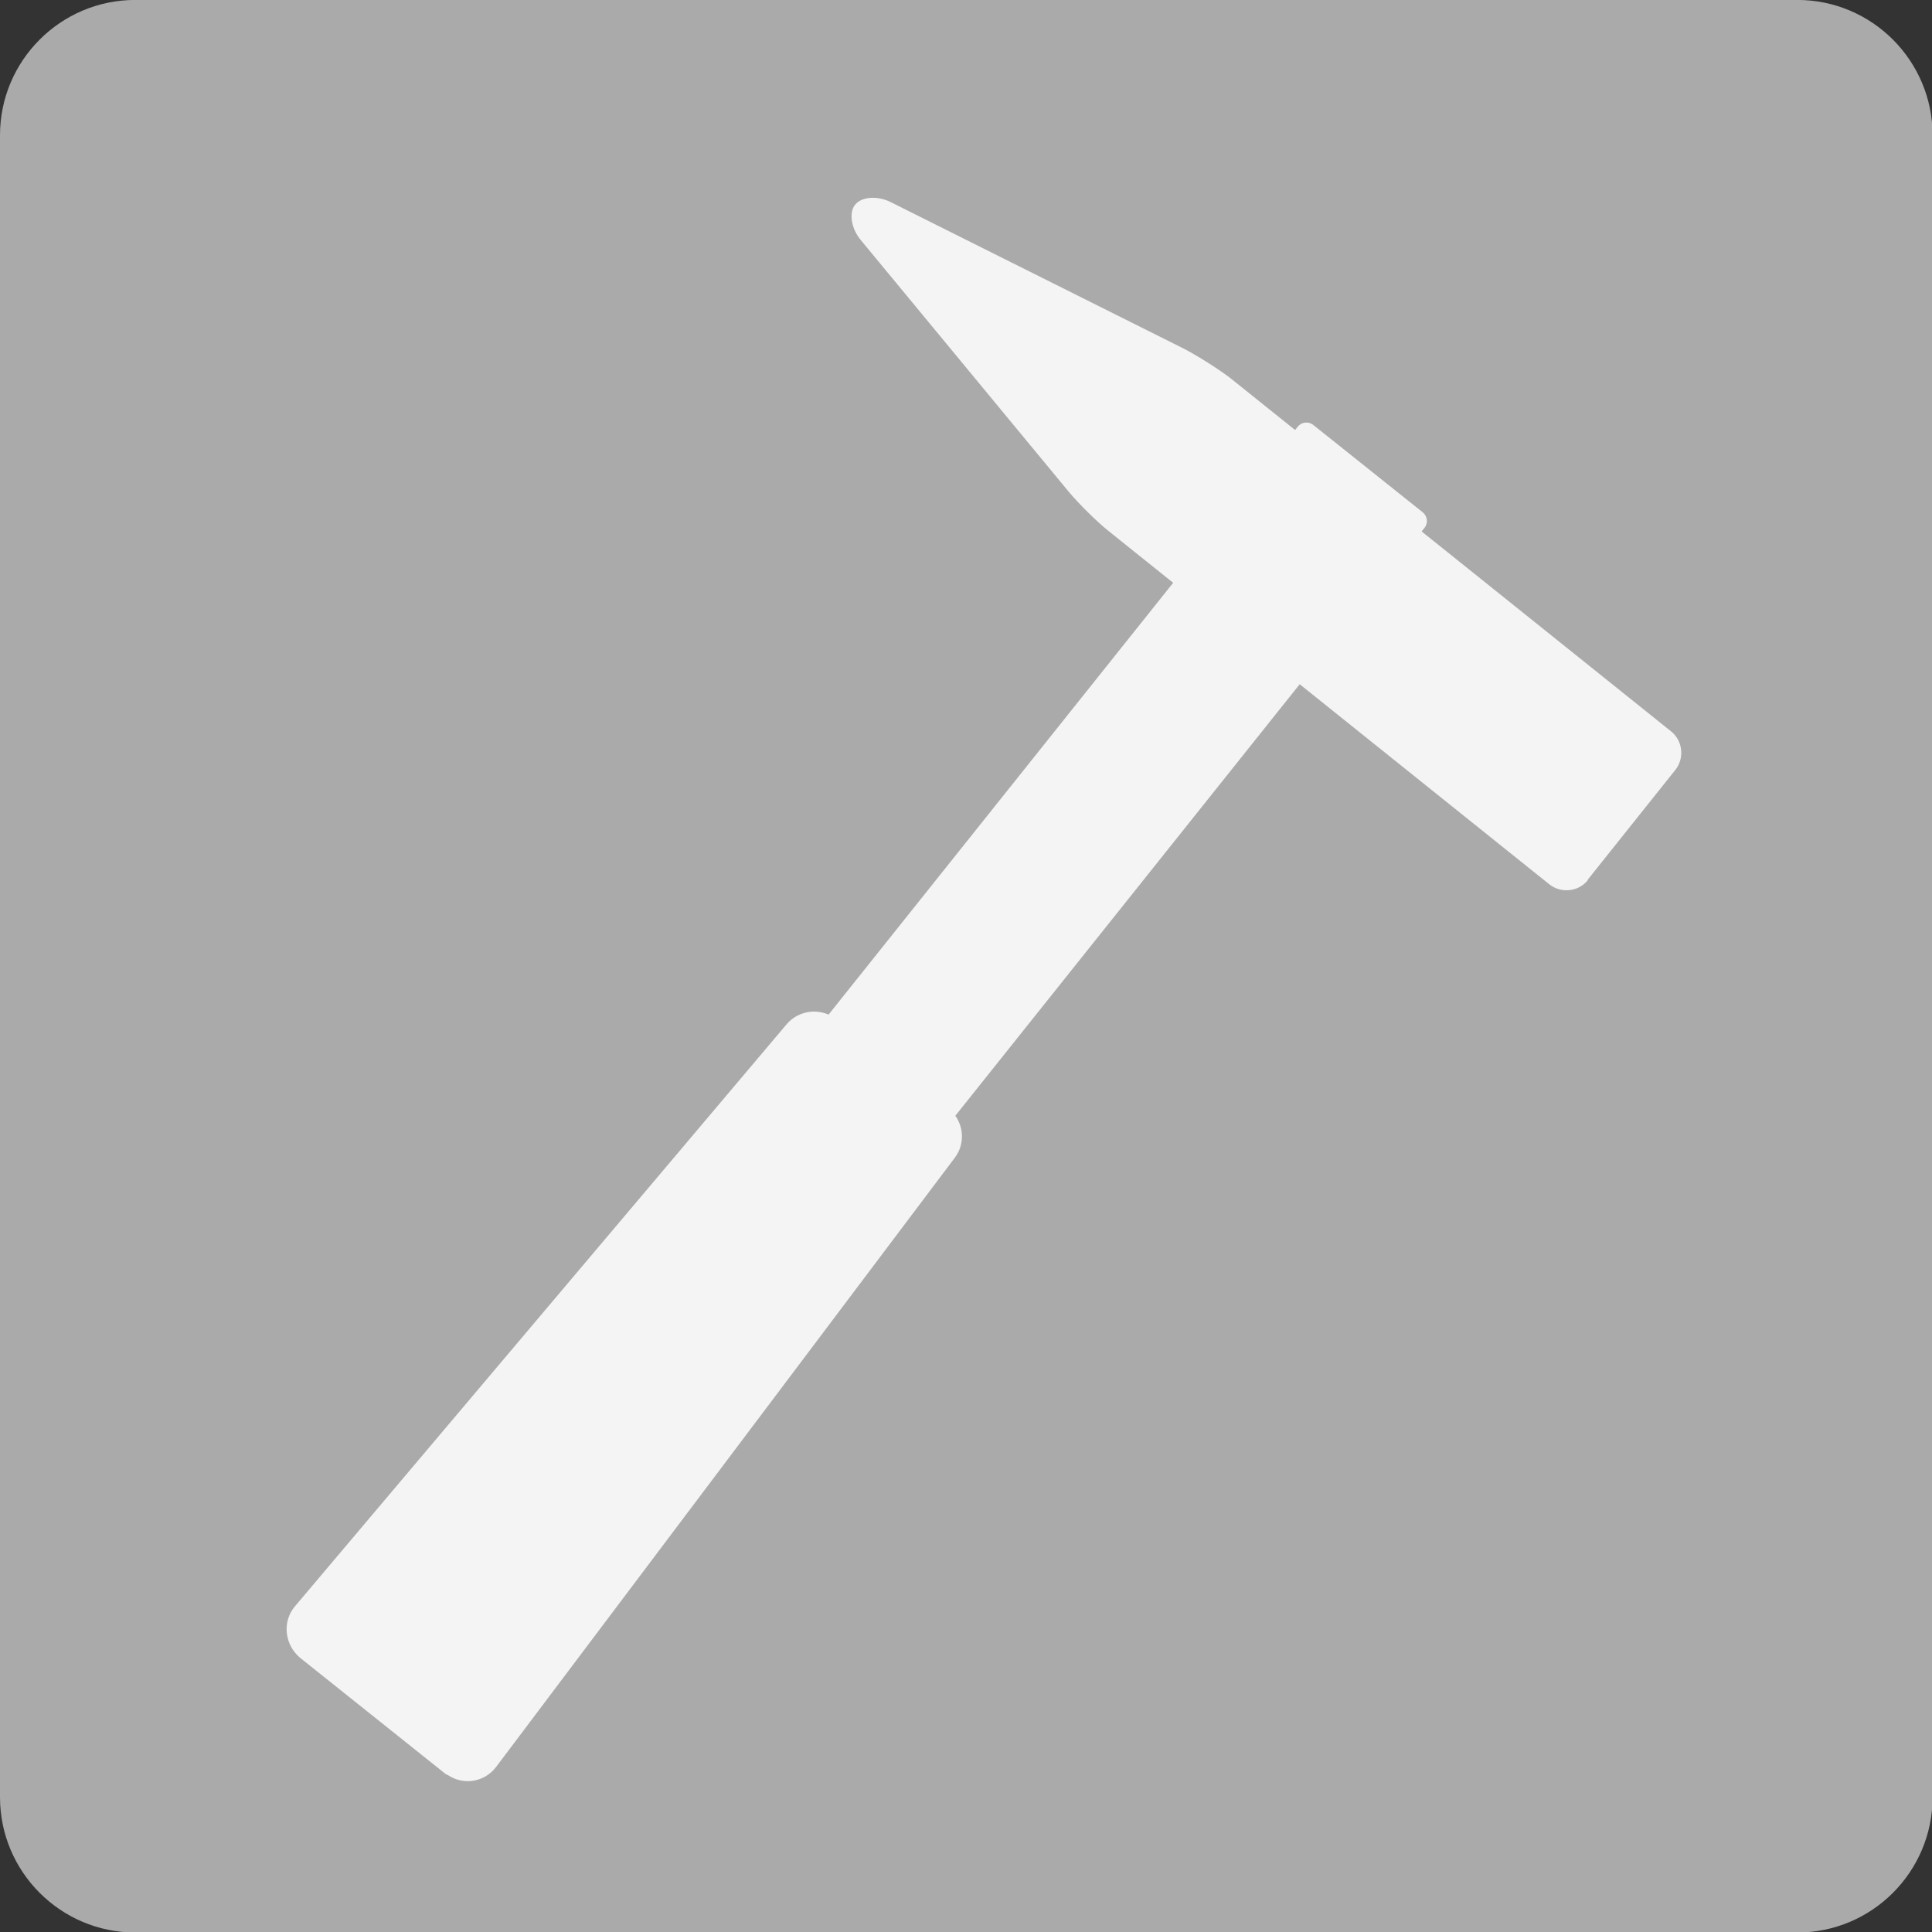
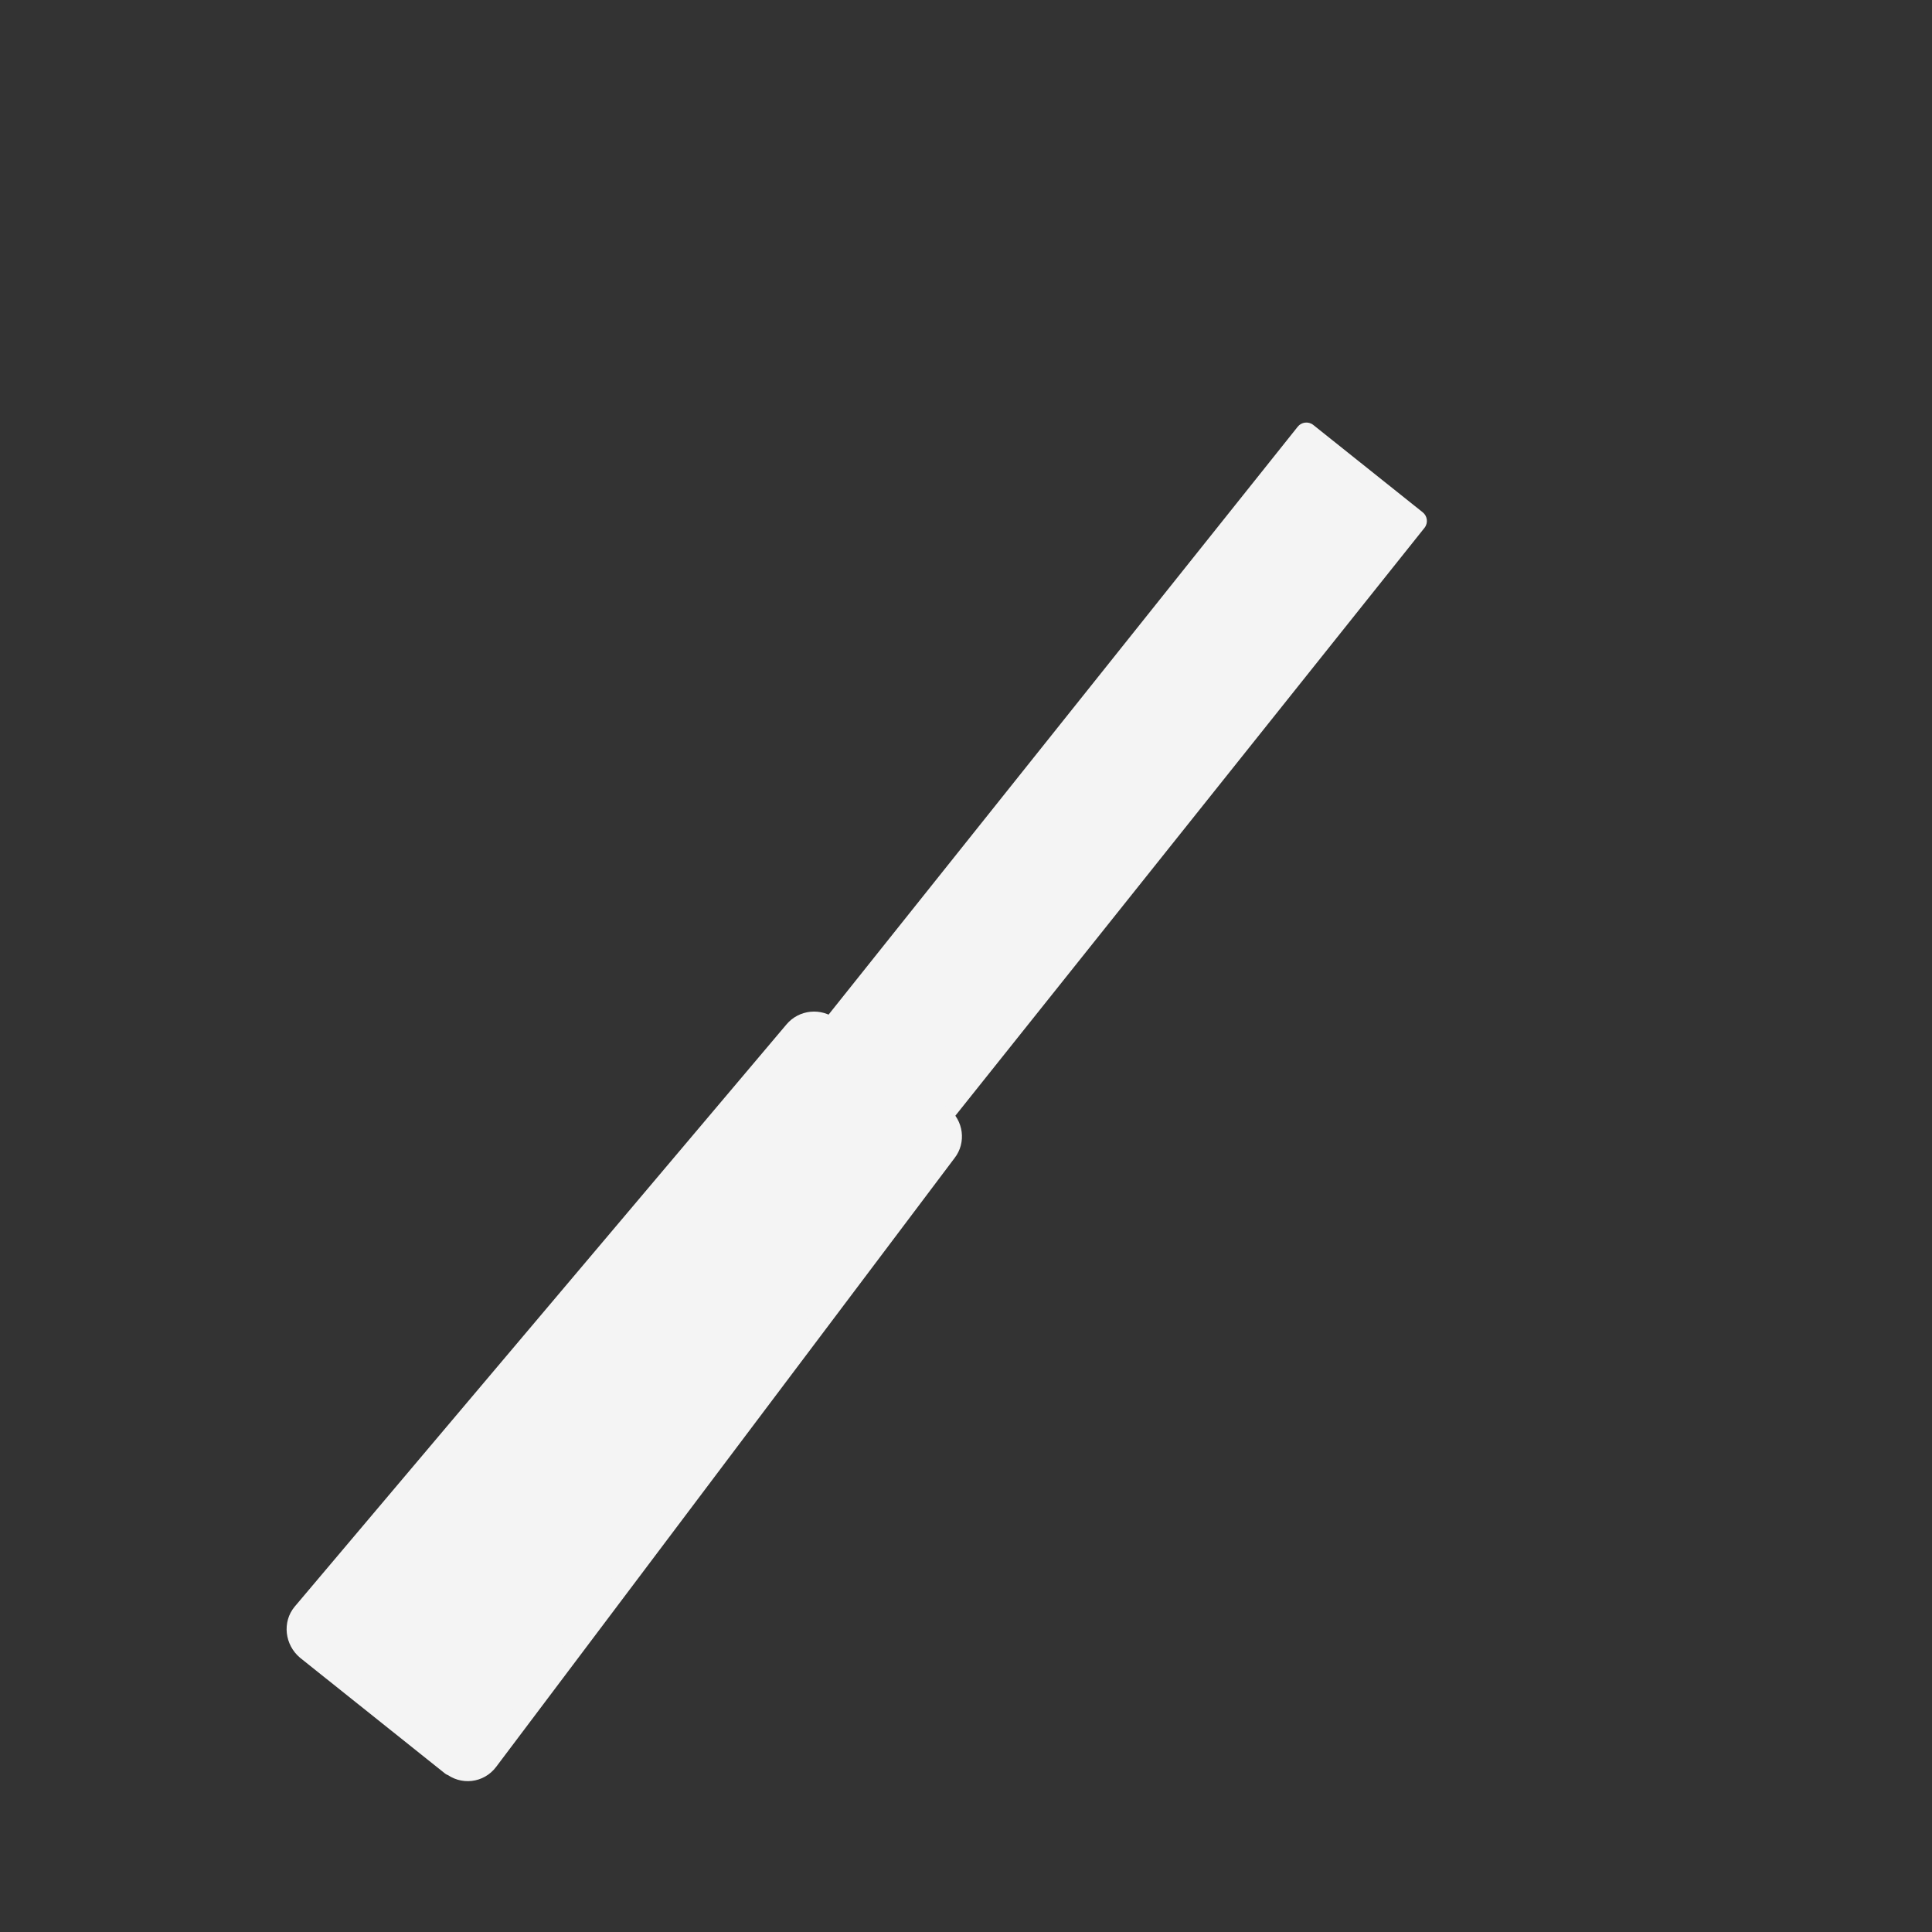
<svg xmlns="http://www.w3.org/2000/svg" width="30" height="30" viewBox="0 0 30 30" fill="none">
  <rect x="0" y="0" width="30" height="30" fill="#333333" stroke="none" />
-   <path d="M2.101 -0.001H27.908C29.067 -0.001 30.009 0.941 30.009 2.1V27.907C30.009 29.066 29.067 30.008 27.908 30.008H2.101C0.942 30.008 0 29.066 0 27.907V2.1C0 0.941 0.942 -0.001 2.101 -0.001Z" fill="#AAAAAA" />
  <path d="M12.806 15.83L20.151 6.626C20.207 6.555 20.315 6.537 20.393 6.599L22.092 7.955C22.163 8.011 22.181 8.119 22.119 8.197L14.774 17.401C14.718 17.471 14.61 17.49 14.533 17.428L12.841 16.078C12.77 16.021 12.751 15.914 12.813 15.836L12.806 15.83Z" fill="#F4F4F4" />
  <path d="M7.012 27.409L4.765 25.615C4.593 25.47 4.566 25.217 4.702 25.054L12.338 16.014C12.474 15.851 12.718 15.824 12.89 15.96L14.62 17.336C14.793 17.472 14.82 17.717 14.693 17.88L7.573 27.336C7.438 27.517 7.184 27.545 7.012 27.409Z" fill="#F4F4F4" />
  <path d="M7.012 27.409L4.765 25.615C4.593 25.47 4.566 25.217 4.702 25.054L12.338 16.014C12.474 15.851 12.718 15.824 12.89 15.96L14.62 17.336C14.793 17.472 14.82 17.717 14.693 17.88L7.573 27.336C7.438 27.517 7.184 27.545 7.012 27.4V27.409Z" stroke="#F4F4F4" stroke-width="0.33" stroke-linecap="round" stroke-linejoin="round" />
-   <path d="M24.655 13.668C24.51 13.849 24.238 13.876 24.057 13.731L17.209 8.242C17.028 8.097 16.756 7.826 16.602 7.644L13.369 3.731C13.215 3.55 13.179 3.297 13.278 3.179C13.378 3.052 13.632 3.034 13.84 3.143L18.387 5.416C18.595 5.525 18.912 5.724 19.102 5.869L25.95 11.358C26.131 11.503 26.159 11.775 26.014 11.956L24.655 13.659V13.668Z" fill="#F4F4F4" />
</svg>